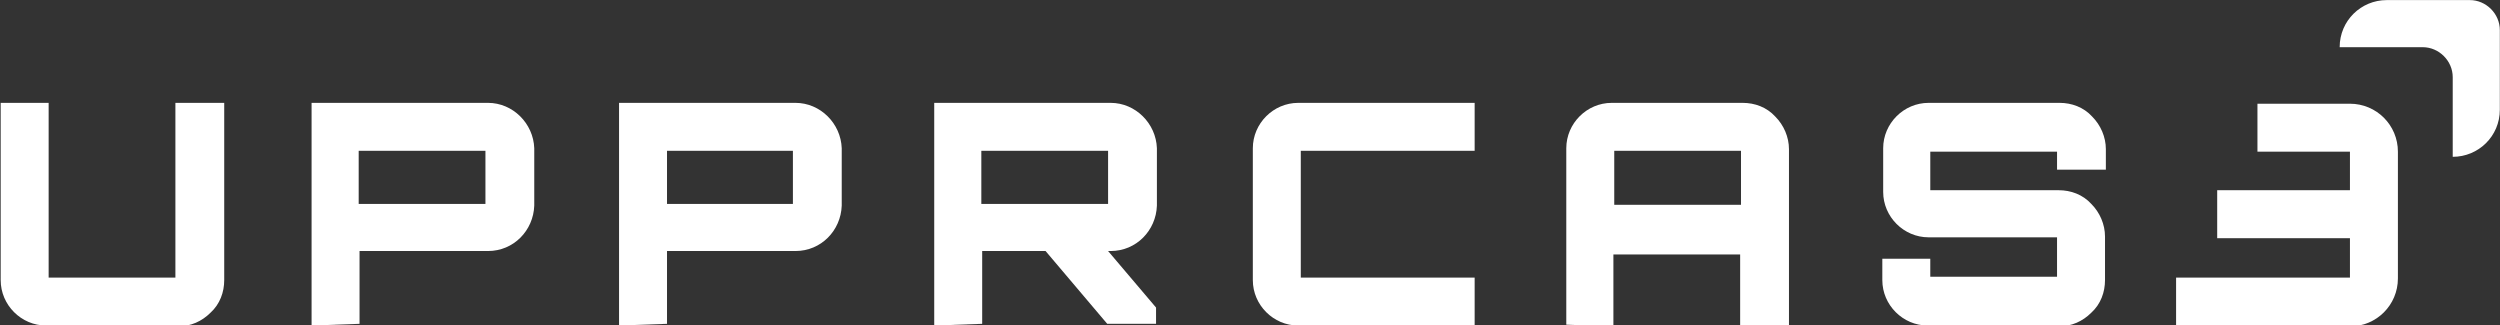
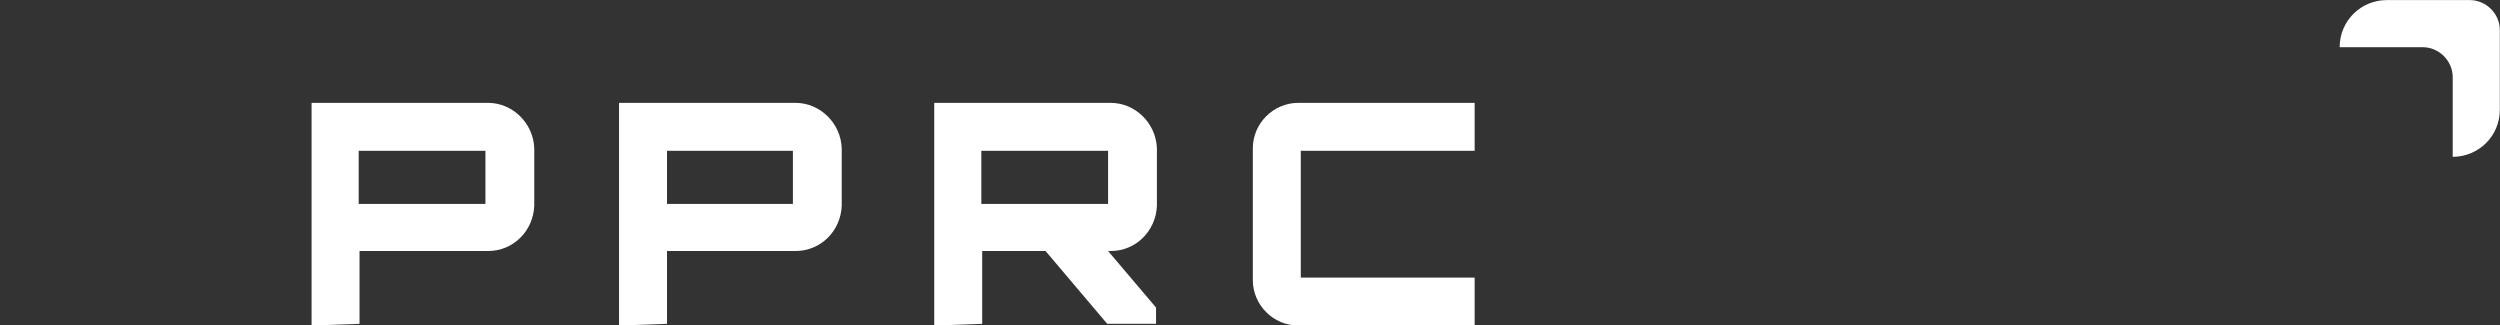
<svg xmlns="http://www.w3.org/2000/svg" version="1.1" id="Layer_1" x="0px" y="0px" viewBox="0 0 291.9 38" style="enable-background:new 0 0 291.9 38;" xml:space="preserve">
  <rect x="0" y="0" width="291.9" height="38" fill="#333333" stroke="none" />
  <style type="text/css">
	.st0{fill:#FFFFFF;}
</style>
  <g transform="translate(-292.12 -48.79)">
    <path class="st0" d="M575,54.3h-9.7c0-3.1,2.5-5.5,5.5-5.5h9.7c1.9,0,3.5,1.6,3.5,3.5v9.3c0,3.1-2.5,5.5-5.5,5.5c0,0,0,0,0,0l0,0   v-9.3C578.5,55.9,576.9,54.3,575,54.3" />
-     <path class="st0" d="M297.5,86.8c-2.9,0-5.3-2.4-5.3-5.3V60.8h5.6v20.4h14.8V60.8h5.7v20.7c0,1.4-0.5,2.8-1.6,3.8   c-1,1-2.3,1.6-3.8,1.6L297.5,86.8z" />
    <path class="st0" d="M335.3,72.6h13.5v-6.2h-14.8v6.2H335.3z M328.5,86.8v-26h20.6c2.9,0,5.3,2.4,5.4,5.3v6.7   c-0.1,2.9-2.4,5.3-5.4,5.3h-15v8.5L328.5,86.8z" />
    <path class="st0" d="M371.2,72.6h13.5v-6.2H370v6.2H371.2z M364.4,86.8v-26H385c2.9,0,5.3,2.4,5.4,5.3v6.7   c-0.1,2.9-2.4,5.3-5.4,5.3h-15v8.5L364.4,86.8z" />
    <path class="st0" d="M408,72.6h13.5v-6.2h-14.8v6.2H408z M401.2,86.8v-26h20.6c2.9,0,5.3,2.4,5.4,5.3v6.7c-0.1,2.9-2.4,5.3-5.4,5.3   h-0.3l5.6,6.6v1.9h-5.7l-7.2-8.5h-7.4v8.5L401.2,86.8z" />
    <path class="st0" d="M443.7,86.8c-2.9,0-5.3-2.4-5.3-5.3V66.1c0-2.9,2.4-5.3,5.3-5.3h20.6v5.6H444v14.8h20.3v5.6L443.7,86.8z" />
-     <path class="st0" d="M480.6,72.7h14.8v-6.3h-14.8V72.7z M475,86.7V66.1c0-2.9,2.4-5.3,5.3-5.3h15.3c1.4,0,2.8,0.5,3.8,1.6   c1,1,1.6,2.4,1.6,3.8v20.7h-5.7v-8.4h-14.8v8.4L475,86.7z" />
-     <path class="st0" d="M517.2,86.8c-2.9,0-5.3-2.4-5.3-5.3V79h5.6v2.1h14.8v-4.6h-15c-2.9,0-5.3-2.4-5.3-5.3v-5.1   c0-2.9,2.4-5.3,5.3-5.3h15.3c1.4,0,2.8,0.5,3.8,1.6c1,1,1.6,2.4,1.6,3.8v2.4h-5.7v-2.1h-14.8v4.5h15c1.4,0,2.8,0.5,3.8,1.6   c1,1,1.6,2.4,1.6,3.8v5.1c0,1.4-0.5,2.8-1.6,3.8c-1,1-2.3,1.6-3.8,1.6L517.2,86.8z" />
-     <path class="st0" d="M546.2,86.8v-5.6h20.3v-4.6h-15.5v-5.6h15.5v-4.5h-10.8v-5.6h10.8c3.1,0,5.6,2.5,5.6,5.6v14.8   c0,3.1-2.5,5.6-5.6,5.6L546.2,86.8L546.2,86.8z" />
  </g>
</svg>